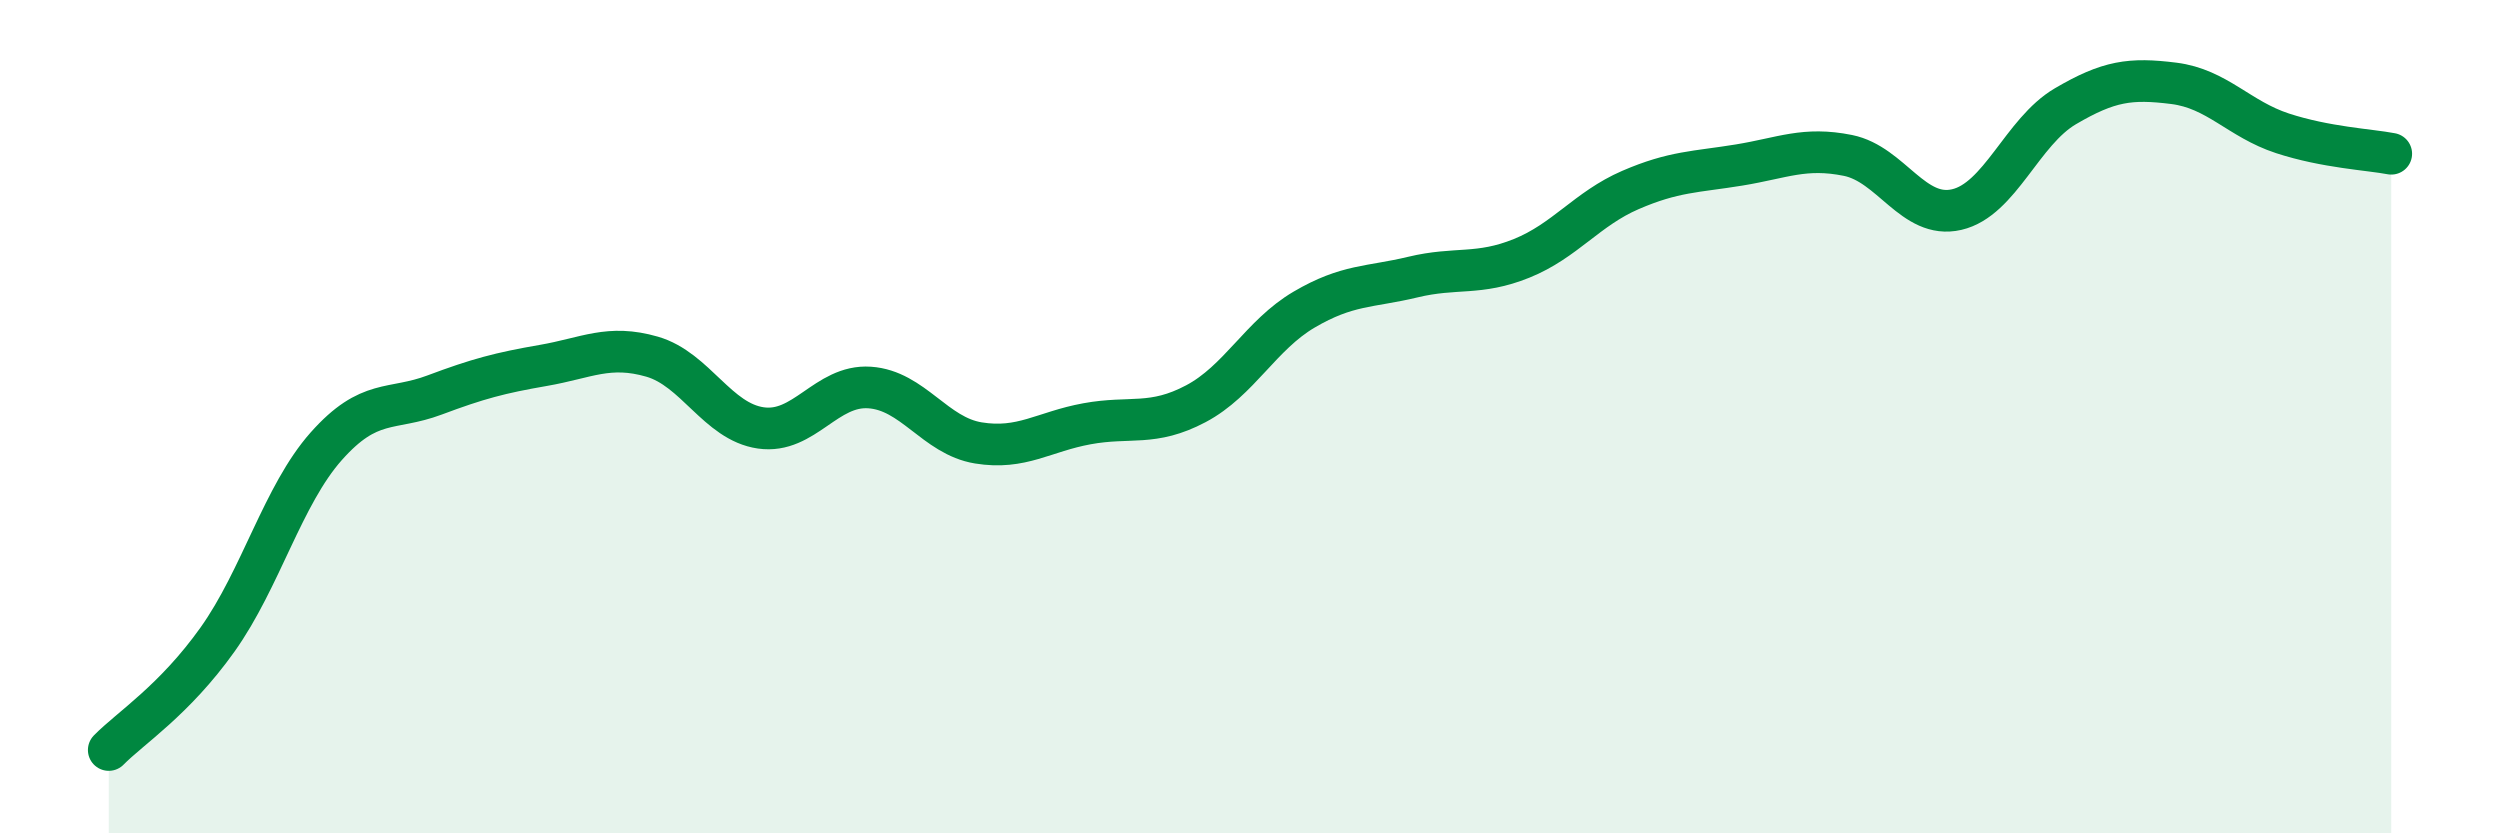
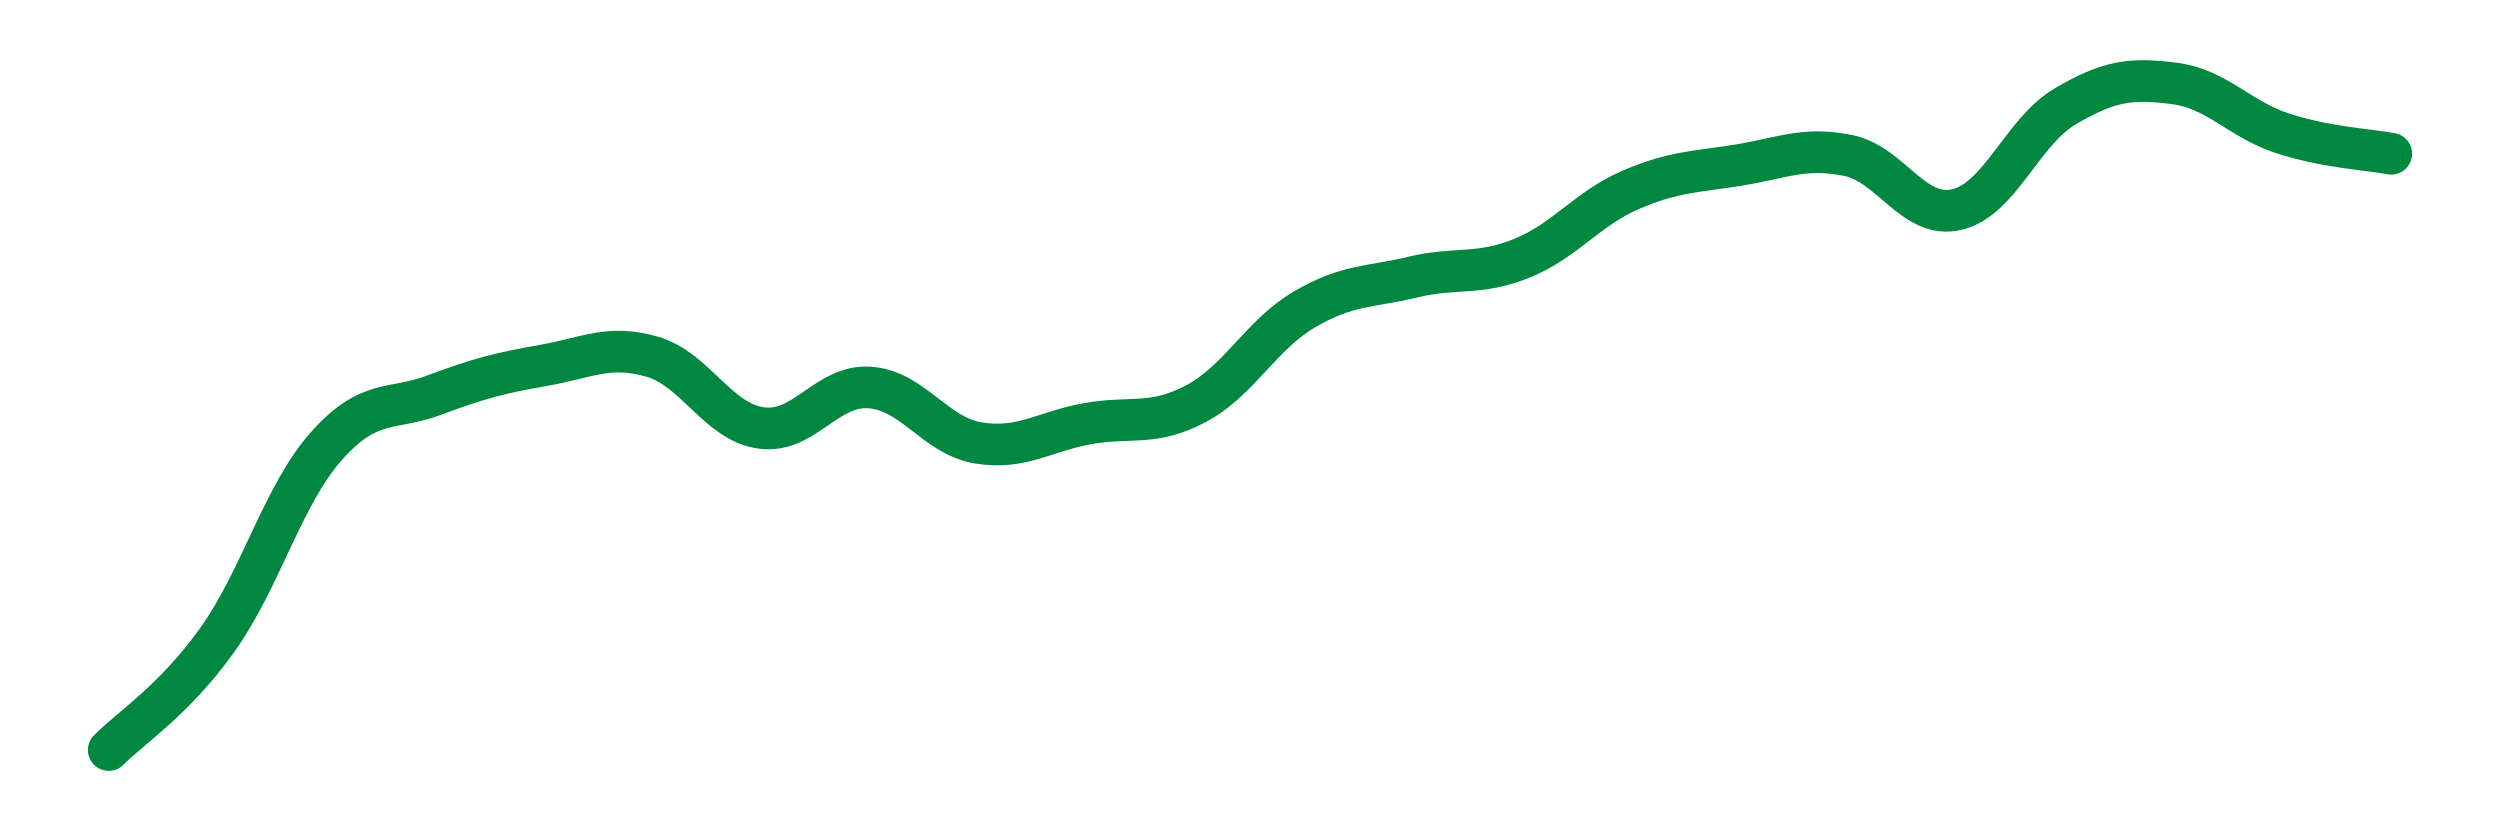
<svg xmlns="http://www.w3.org/2000/svg" width="60" height="20" viewBox="0 0 60 20">
-   <path d="M 2.61,18 C 3.13,17.47 4.18,16.81 5.22,15.35 C 6.26,13.89 6.79,11.88 7.83,10.71 C 8.87,9.54 9.39,9.87 10.43,9.48 C 11.47,9.09 12,8.95 13.04,8.77 C 14.08,8.59 14.61,8.26 15.65,8.56 C 16.69,8.86 17.22,10.12 18.26,10.27 C 19.3,10.42 19.83,9.23 20.87,9.3 C 21.91,9.37 22.44,10.46 23.48,10.63 C 24.52,10.8 25.05,10.36 26.09,10.17 C 27.13,9.98 27.66,10.24 28.7,9.69 C 29.74,9.14 30.26,8.04 31.3,7.43 C 32.34,6.82 32.87,6.9 33.91,6.65 C 34.95,6.4 35.48,6.62 36.52,6.2 C 37.56,5.78 38.09,5.01 39.13,4.56 C 40.17,4.11 40.7,4.13 41.74,3.96 C 42.78,3.79 43.31,3.52 44.35,3.73 C 45.39,3.94 45.92,5.27 46.96,5.03 C 48,4.79 48.53,3.16 49.57,2.55 C 50.61,1.94 51.13,1.87 52.17,2 C 53.21,2.13 53.74,2.86 54.78,3.2 C 55.82,3.54 56.87,3.59 57.39,3.69L57.39 20L2.61 20Z" fill="#008740" opacity="0.1" stroke-linecap="round" stroke-linejoin="round" />
  <path d="M 2.61,18 C 3.13,17.47 4.18,16.81 5.22,15.35 C 6.26,13.89 6.79,11.88 7.83,10.71 C 8.87,9.54 9.39,9.87 10.43,9.48 C 11.47,9.09 12,8.95 13.04,8.77 C 14.08,8.59 14.61,8.26 15.65,8.56 C 16.69,8.86 17.22,10.12 18.26,10.27 C 19.3,10.42 19.83,9.23 20.87,9.3 C 21.91,9.37 22.44,10.46 23.48,10.63 C 24.52,10.8 25.05,10.36 26.09,10.17 C 27.13,9.98 27.66,10.24 28.7,9.69 C 29.74,9.14 30.26,8.04 31.3,7.43 C 32.34,6.82 32.87,6.9 33.91,6.65 C 34.95,6.4 35.48,6.62 36.52,6.2 C 37.56,5.78 38.09,5.01 39.13,4.56 C 40.17,4.11 40.7,4.13 41.74,3.96 C 42.78,3.79 43.31,3.52 44.35,3.73 C 45.39,3.94 45.92,5.27 46.96,5.03 C 48,4.79 48.53,3.16 49.57,2.55 C 50.61,1.94 51.13,1.87 52.17,2 C 53.21,2.13 53.74,2.86 54.78,3.2 C 55.82,3.54 56.87,3.59 57.39,3.69" stroke="#008740" stroke-width="1" fill="none" stroke-linecap="round" stroke-linejoin="round" />
</svg>